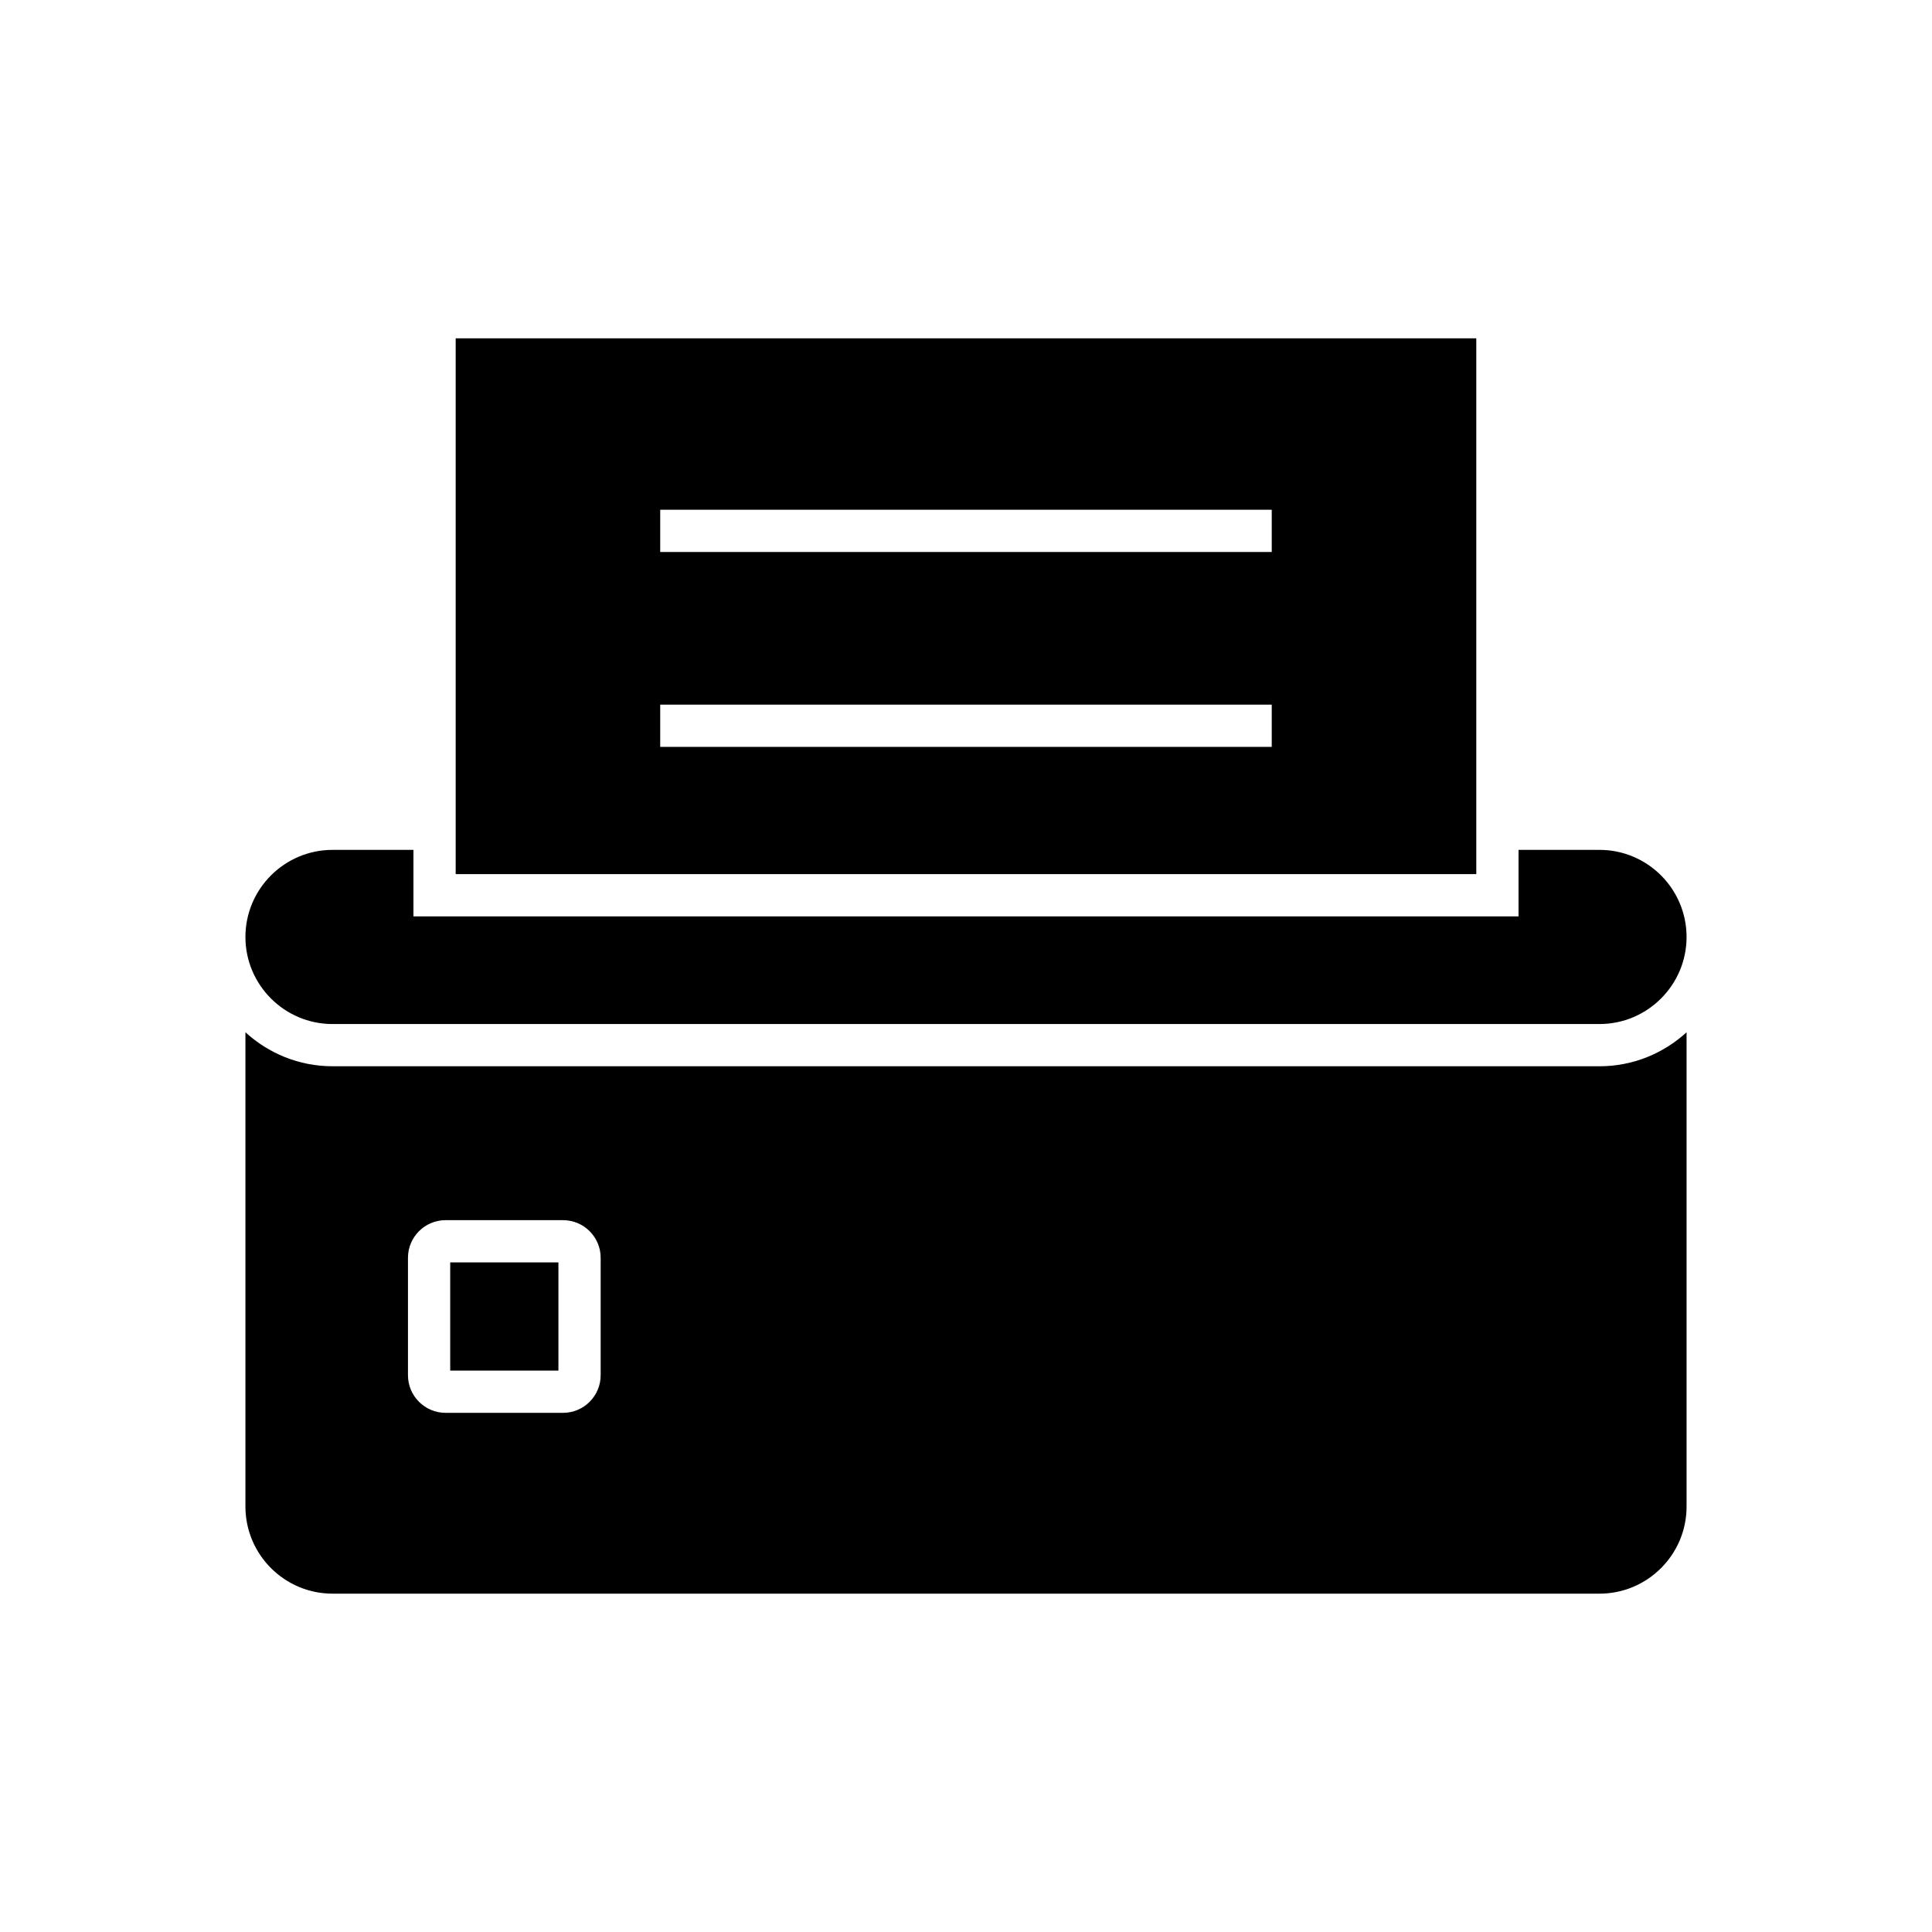
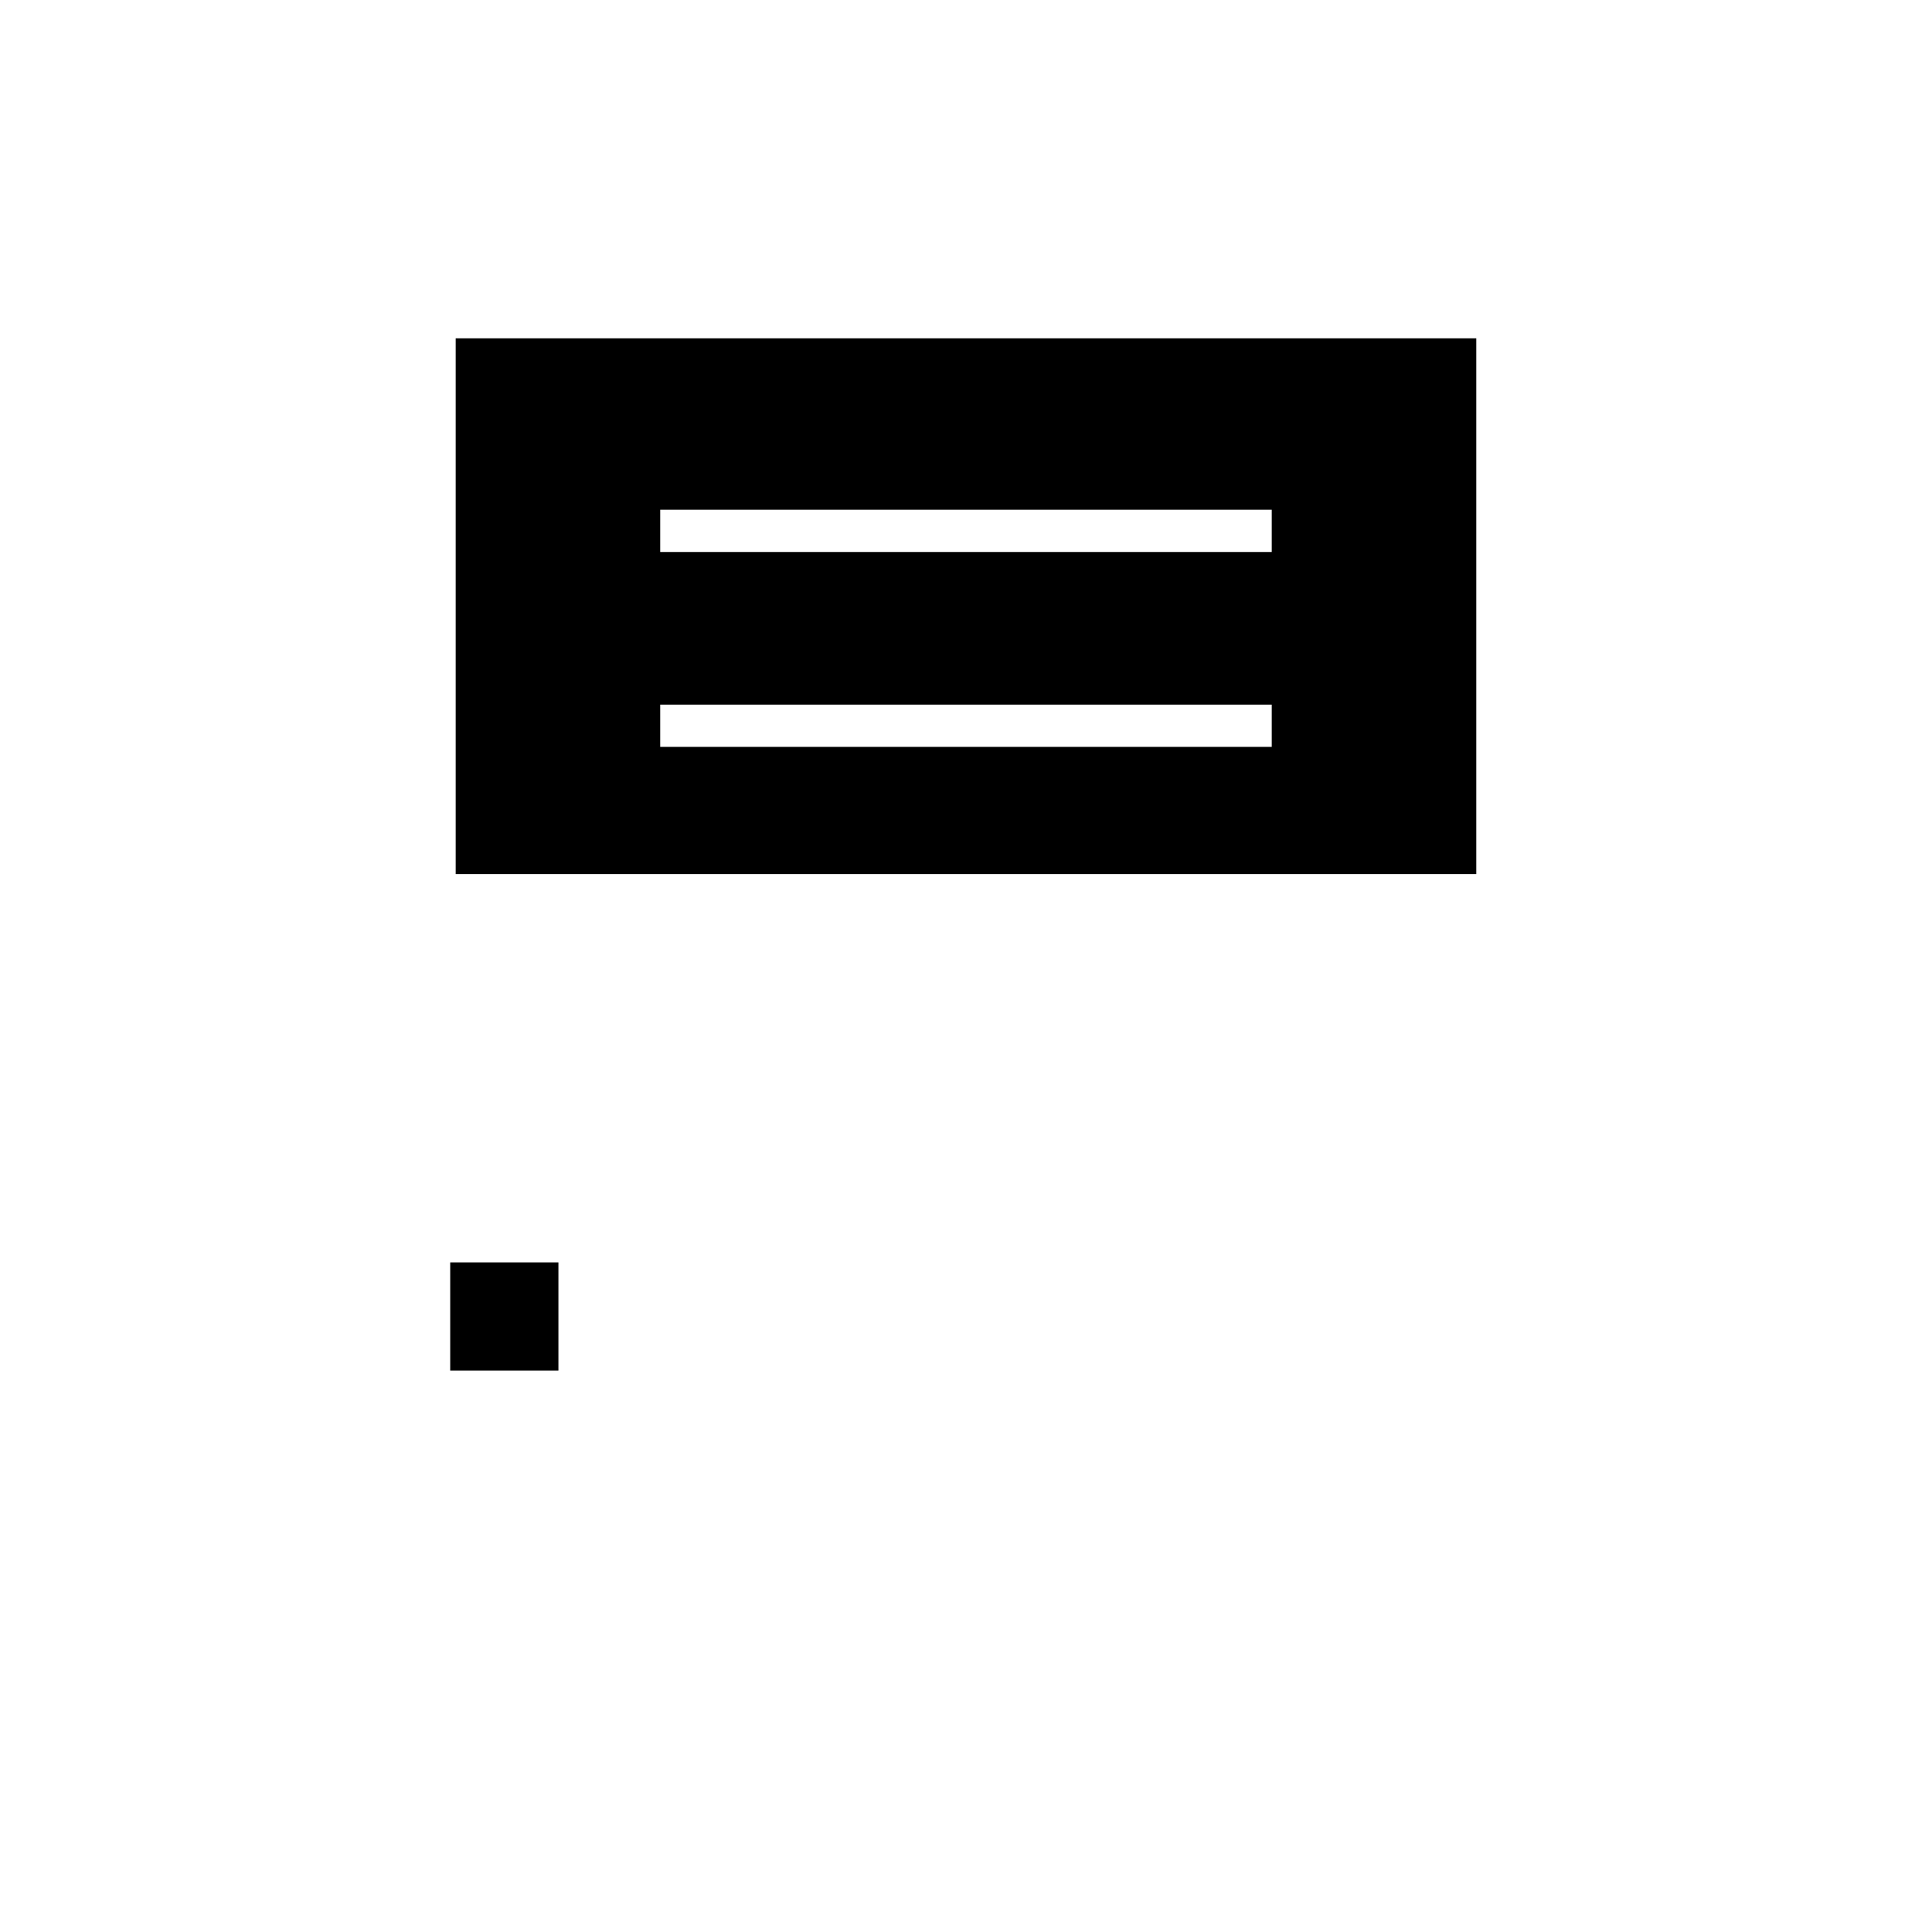
<svg xmlns="http://www.w3.org/2000/svg" fill="#000000" width="800px" height="800px" version="1.1" viewBox="144 144 512 512">
  <g>
-     <path d="m232.12 415.38h335.76c12.723 0 23.078-10.355 23.078-23.074 0-12.727-10.355-23.082-23.078-23.082h-21.453v17.625l-292.86 0.004v-17.625h-21.449c-12.723 0-23.078 10.355-23.078 23.082 0 12.719 10.355 23.07 23.078 23.07z" />
-     <path d="m232.12 426.57c-8.895 0-16.98-3.434-23.078-9.008v125.69c0 12.727 10.355 23.082 23.078 23.082l335.76 0.004c12.723 0 23.078-10.355 23.078-23.082v-125.69c-6.098 5.574-14.184 9.008-23.078 9.008zm71.062 81.875c0 5.5-4.473 9.973-9.969 9.973h-31.129c-5.496 0-9.969-4.473-9.969-9.973v-31.125c0-5.492 4.473-9.965 9.969-9.965h31.129c5.496 0 9.969 4.473 9.969 9.965z" />
    <path d="m263.31 478.55h28.676v28.672h-28.676z" />
    <path d="m535.23 233.66h-270.47v141.99h270.47zm-54.207 108.27h-162.06v-11.195h162.06zm0-51.648h-162.06v-11.195h162.06z" />
  </g>
</svg>